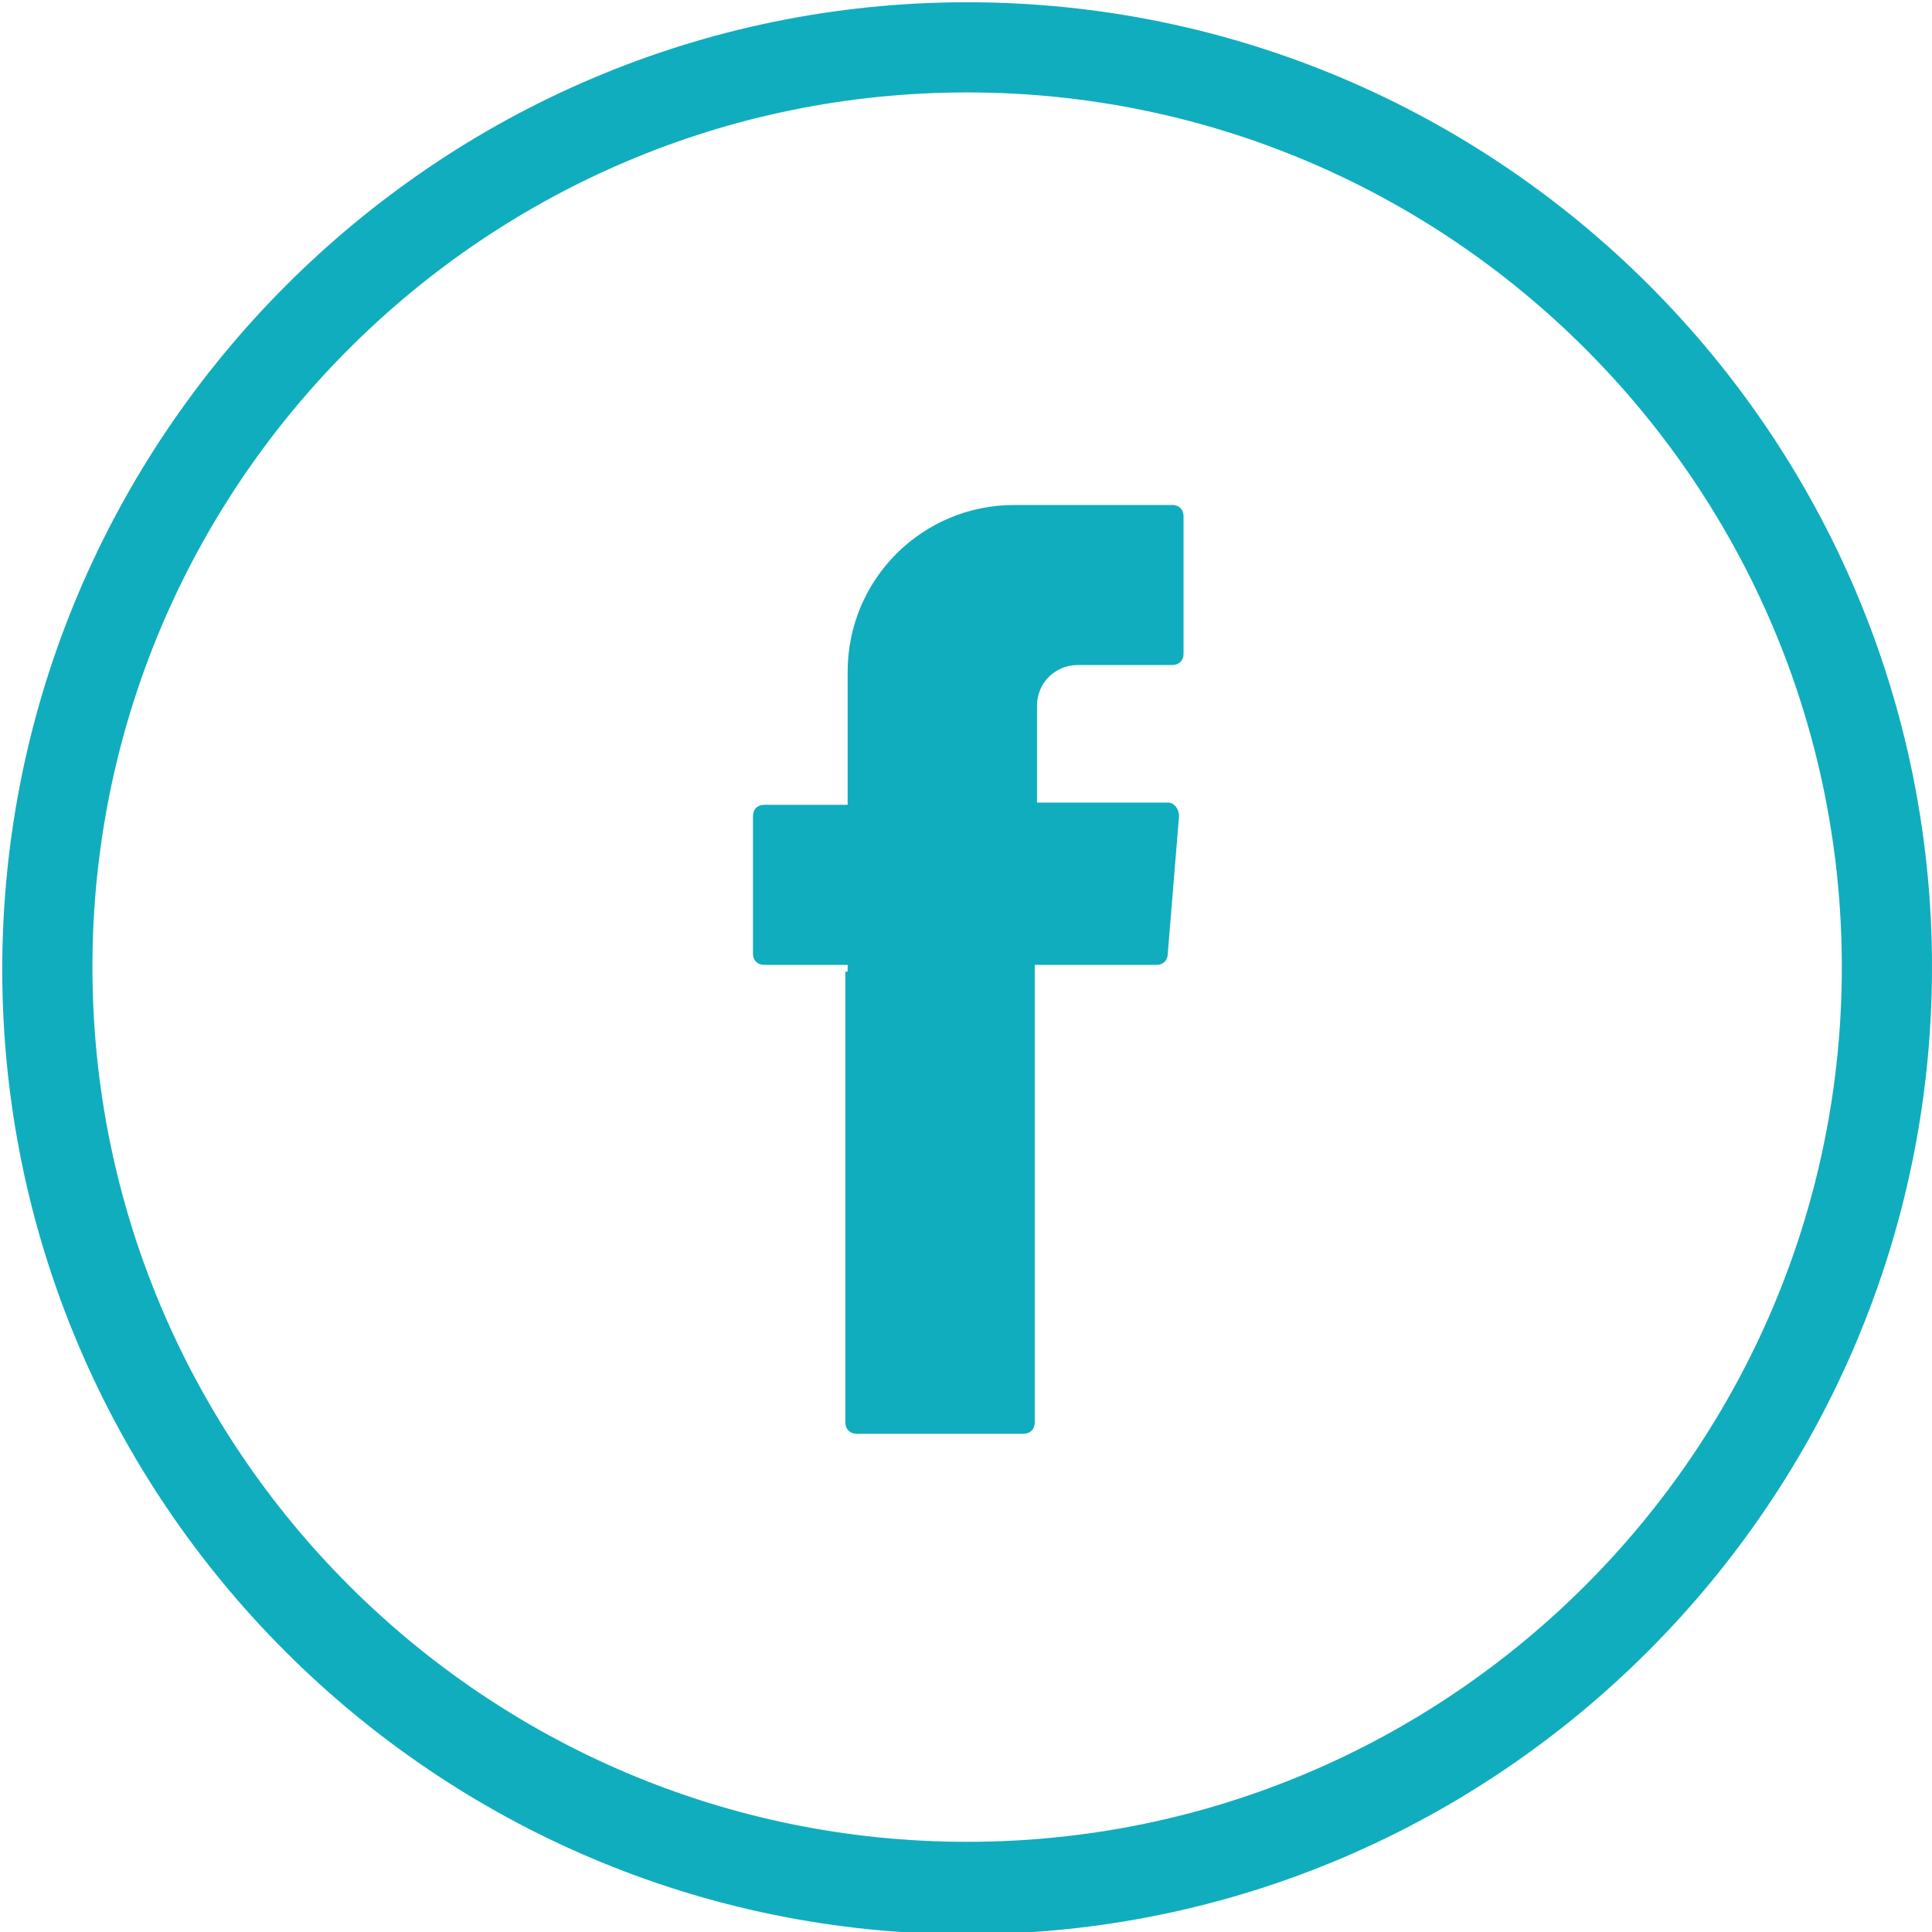
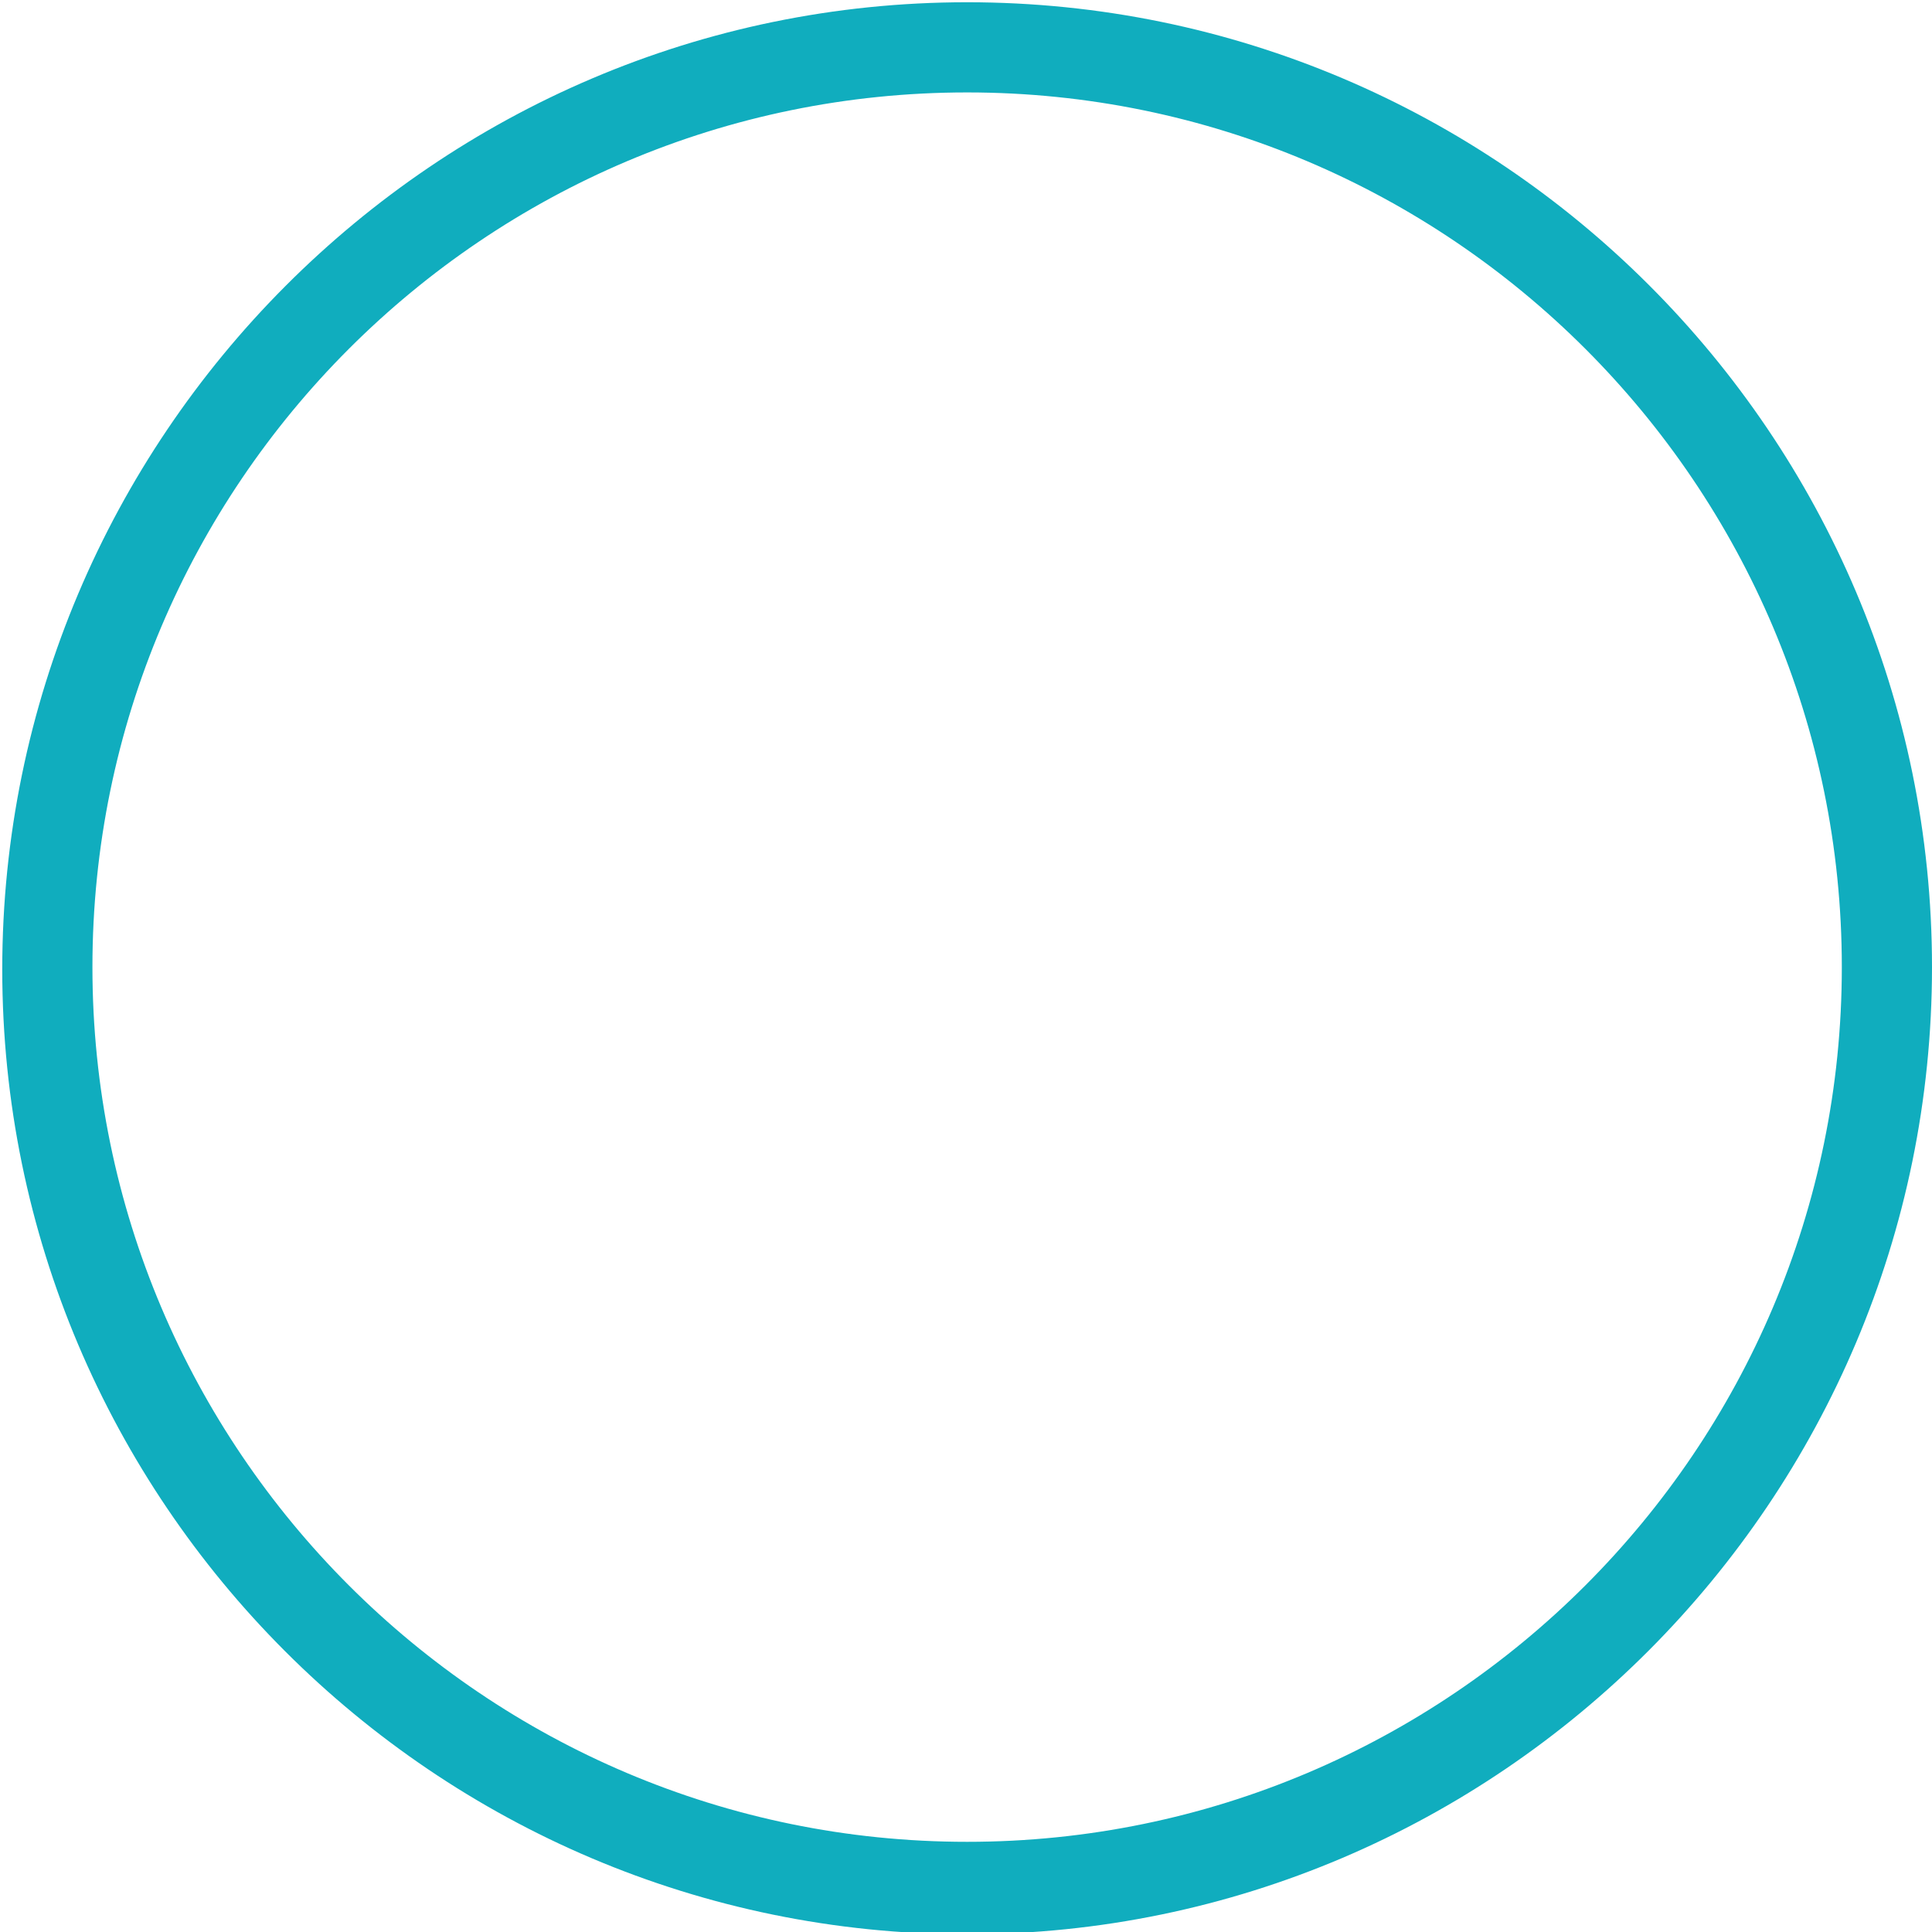
<svg xmlns="http://www.w3.org/2000/svg" version="1.1" id="Layer_1" x="0px" y="0px" viewBox="0 0 85.7 85.7" enable-background="new 0 0 85.7 85.7" xml:space="preserve">
  <g>
-     <path fill-rule="evenodd" clip-rule="evenodd" fill="#10adbe" d="M37.5,43.1v20c0,0.3,0.2,0.5,0.5,0.5h7.4c0.3,0,0.5-0.2,0.5-0.5   V42.8h5.4c0.3,0,0.5-0.2,0.5-0.5l0.5-6.1c0-0.3-0.2-0.6-0.5-0.6H46v-4.3c0-1,0.8-1.8,1.8-1.8H52c0.3,0,0.5-0.2,0.5-0.5v-6.1   c0-0.3-0.2-0.5-0.5-0.5h-7c-4.1,0-7.4,3.3-7.4,7.4v5.9h-3.7c-0.3,0-0.5,0.2-0.5,0.5v6.1c0,0.3,0.2,0.5,0.5,0.5h3.7V43.1z" />
    <path fill="#10adbe" d="M42.9,85.8c-23.6,0-42.8-19.2-42.8-42.8S19.3,0.1,42.9,0.1s42.8,19.2,42.8,42.8S66.5,85.8,42.9,85.8z    M42.9,4.1C21.5,4.1,4.1,21.5,4.1,42.9c0,21.4,17.4,38.8,38.8,38.8s38.8-17.4,38.8-38.8C81.7,21.5,64.3,4.1,42.9,4.1z" />
  </g>
</svg>